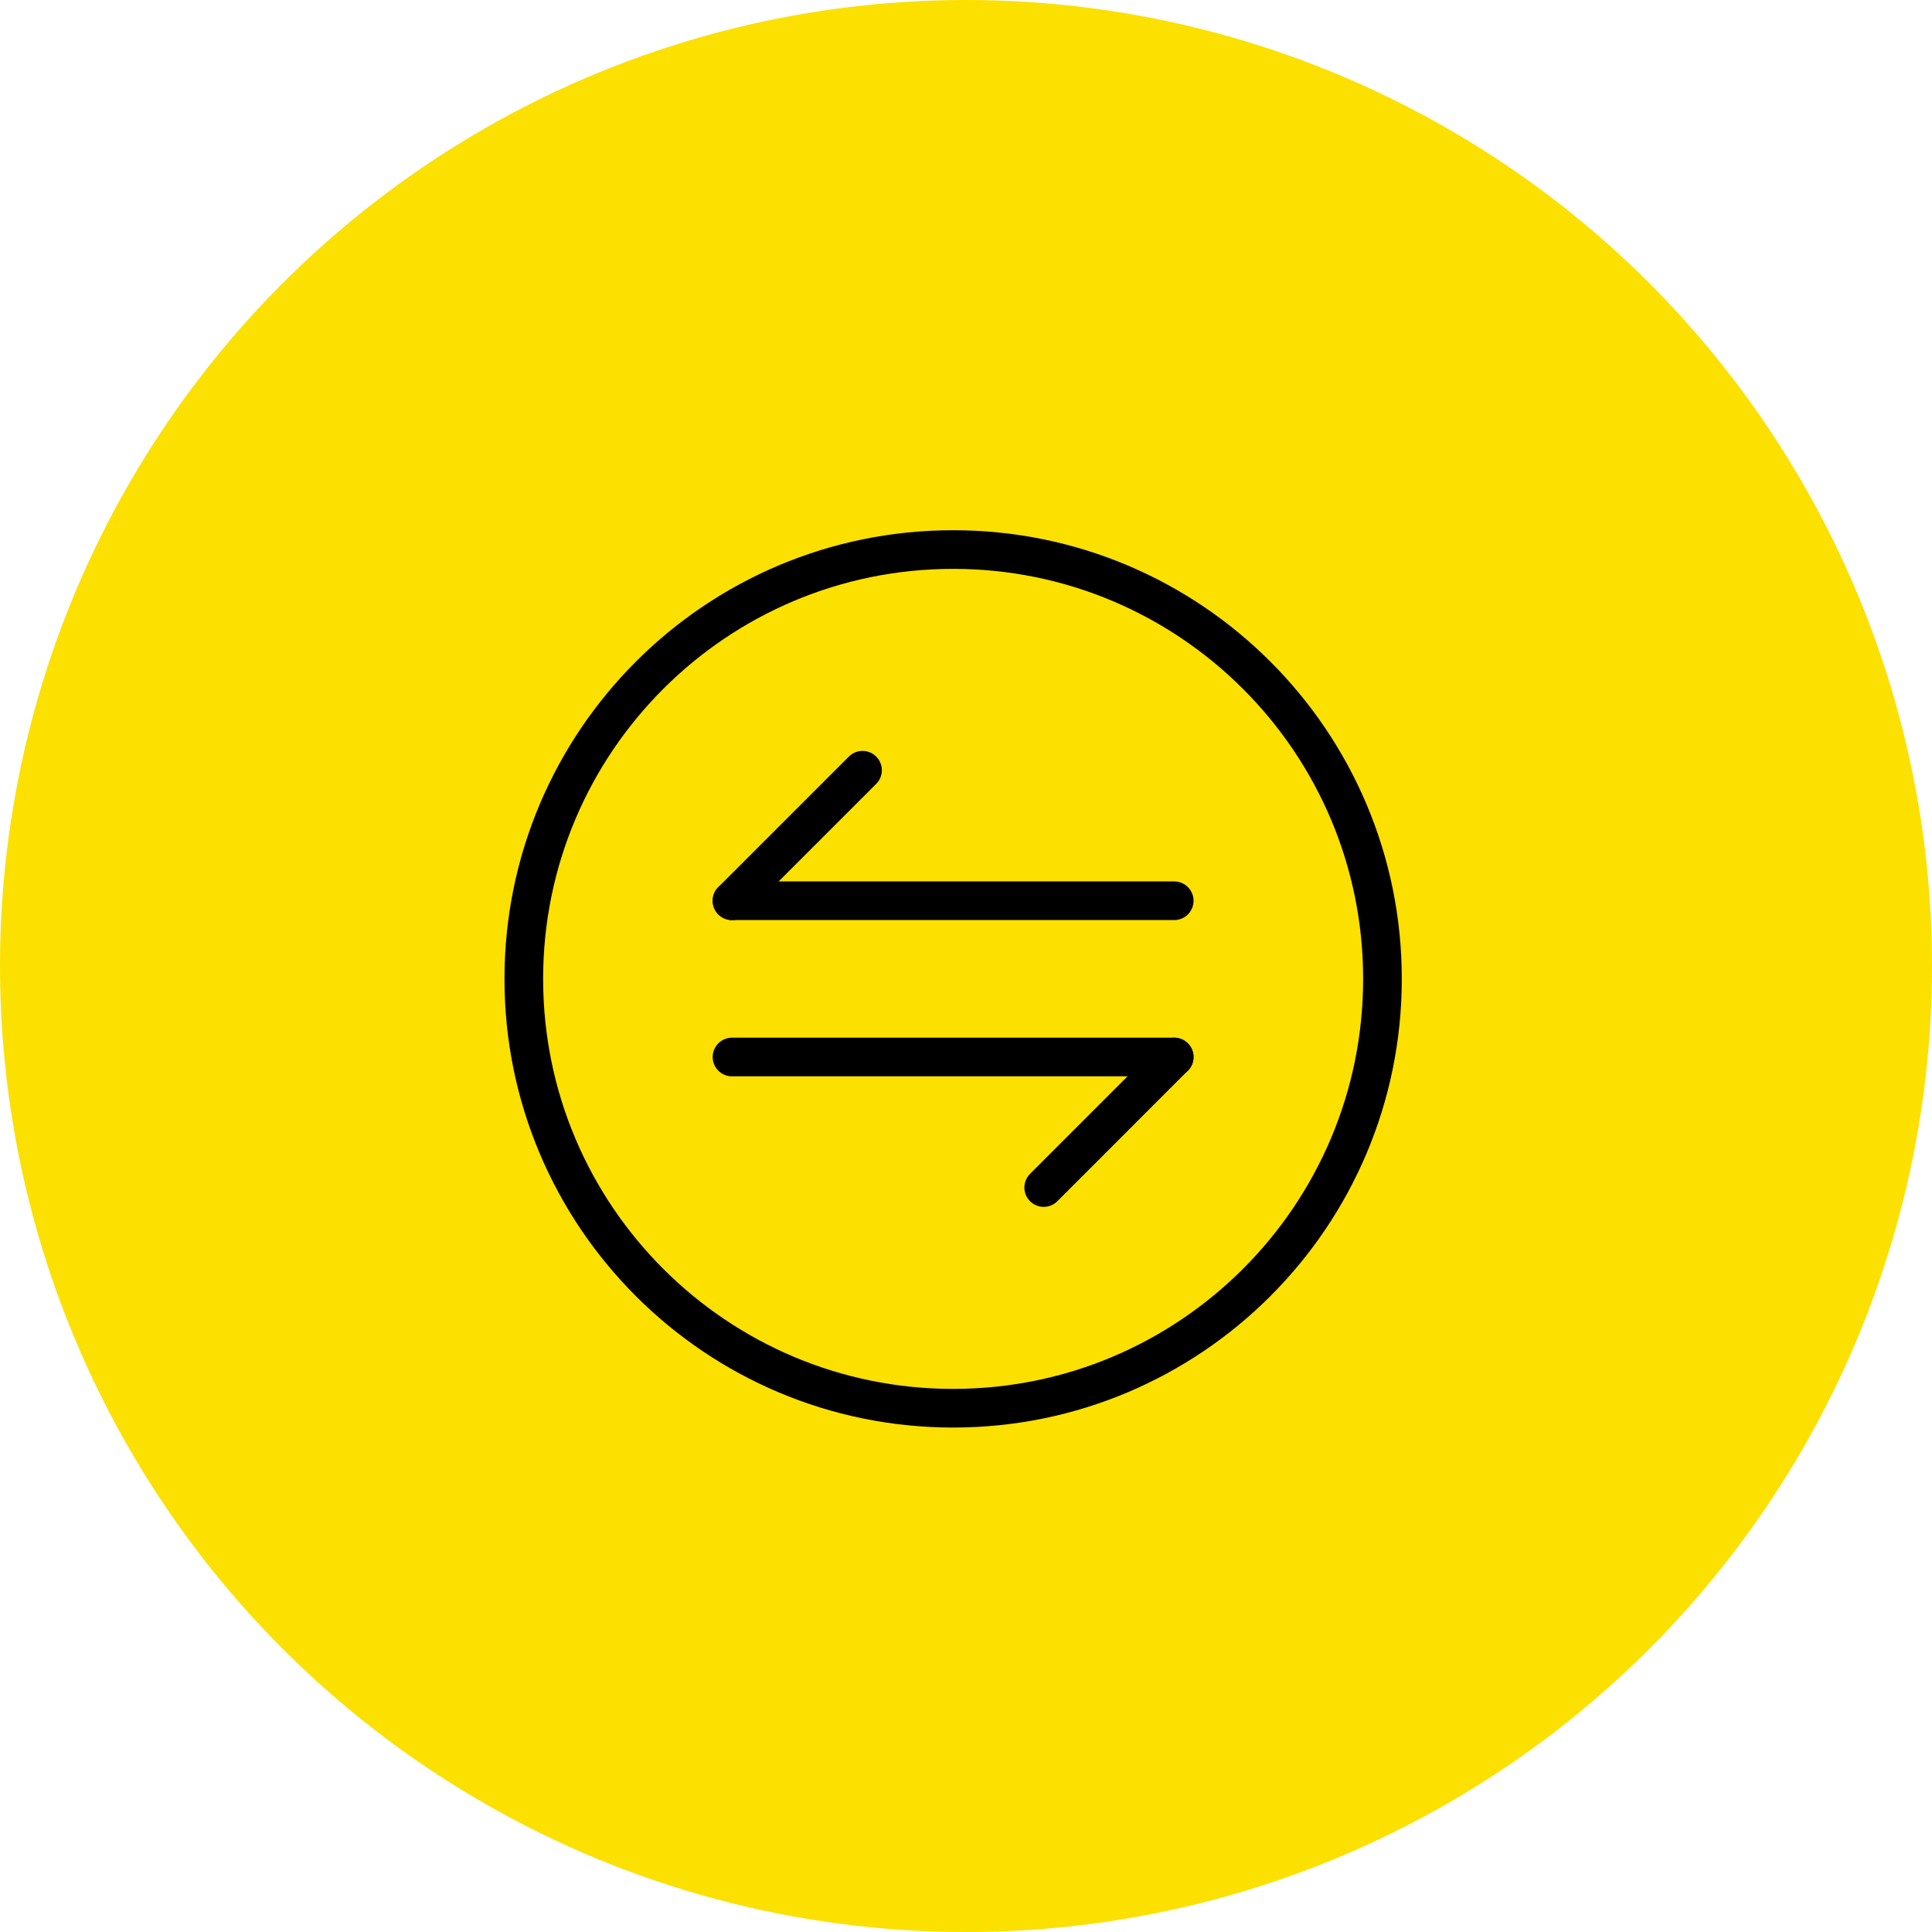
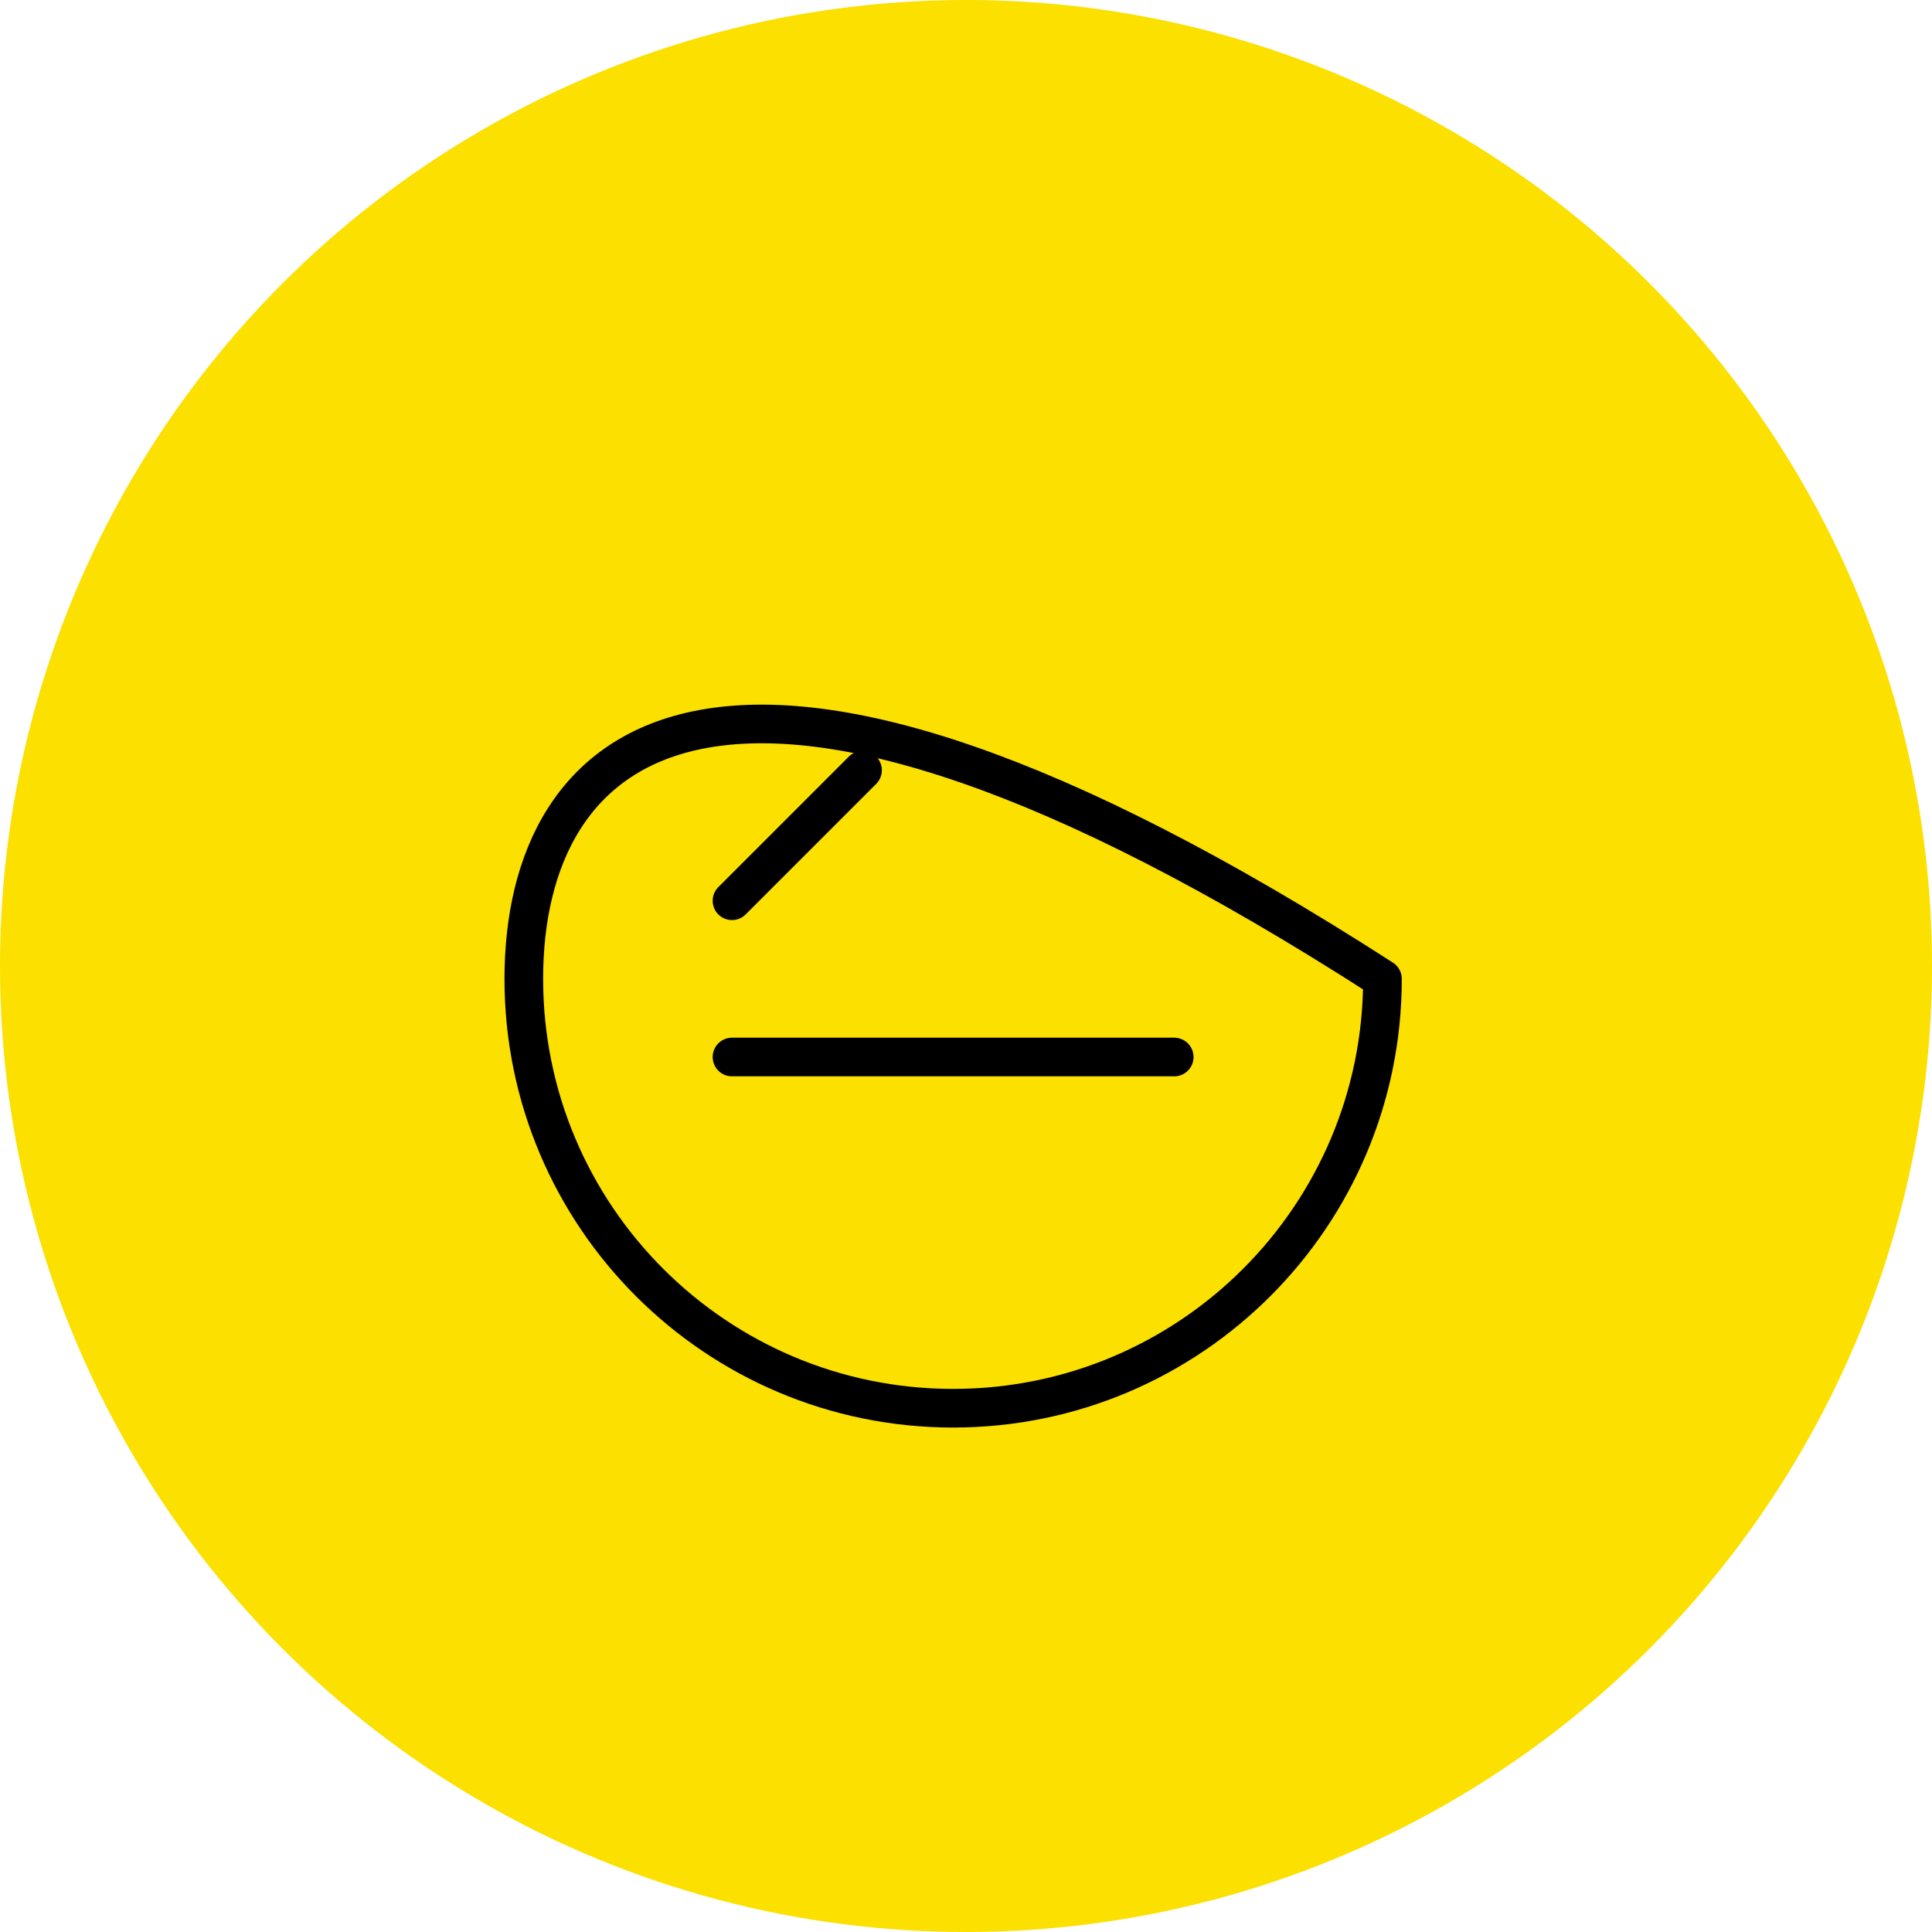
<svg xmlns="http://www.w3.org/2000/svg" width="75" height="75" viewBox="0 0 75 75" fill="none">
  <circle cx="37.5" cy="37.5" r="37.5" fill="#FBE000" />
-   <path d="M45.582 41.033L40.516 46.1" stroke="black" stroke-width="1.5" stroke-miterlimit="10" stroke-linecap="round" stroke-linejoin="round" />
  <path d="M28.416 41.033H45.583" stroke="black" stroke-width="1.5" stroke-miterlimit="10" stroke-linecap="round" stroke-linejoin="round" />
  <path d="M28.416 34.967L33.483 29.9" stroke="black" stroke-width="1.5" stroke-miterlimit="10" stroke-linecap="round" stroke-linejoin="round" />
-   <path d="M45.583 34.967H28.416" stroke="black" stroke-width="1.5" stroke-miterlimit="10" stroke-linecap="round" stroke-linejoin="round" />
-   <path d="M37.001 54.667C46.205 54.667 53.667 47.205 53.667 38C53.667 28.795 46.205 21.333 37.001 21.333C27.796 21.333 20.334 28.795 20.334 38C20.334 47.205 27.796 54.667 37.001 54.667Z" stroke="black" stroke-width="1.5" stroke-linecap="round" stroke-linejoin="round" />
+   <path d="M37.001 54.667C46.205 54.667 53.667 47.205 53.667 38C27.796 21.333 20.334 28.795 20.334 38C20.334 47.205 27.796 54.667 37.001 54.667Z" stroke="black" stroke-width="1.5" stroke-linecap="round" stroke-linejoin="round" />
</svg>